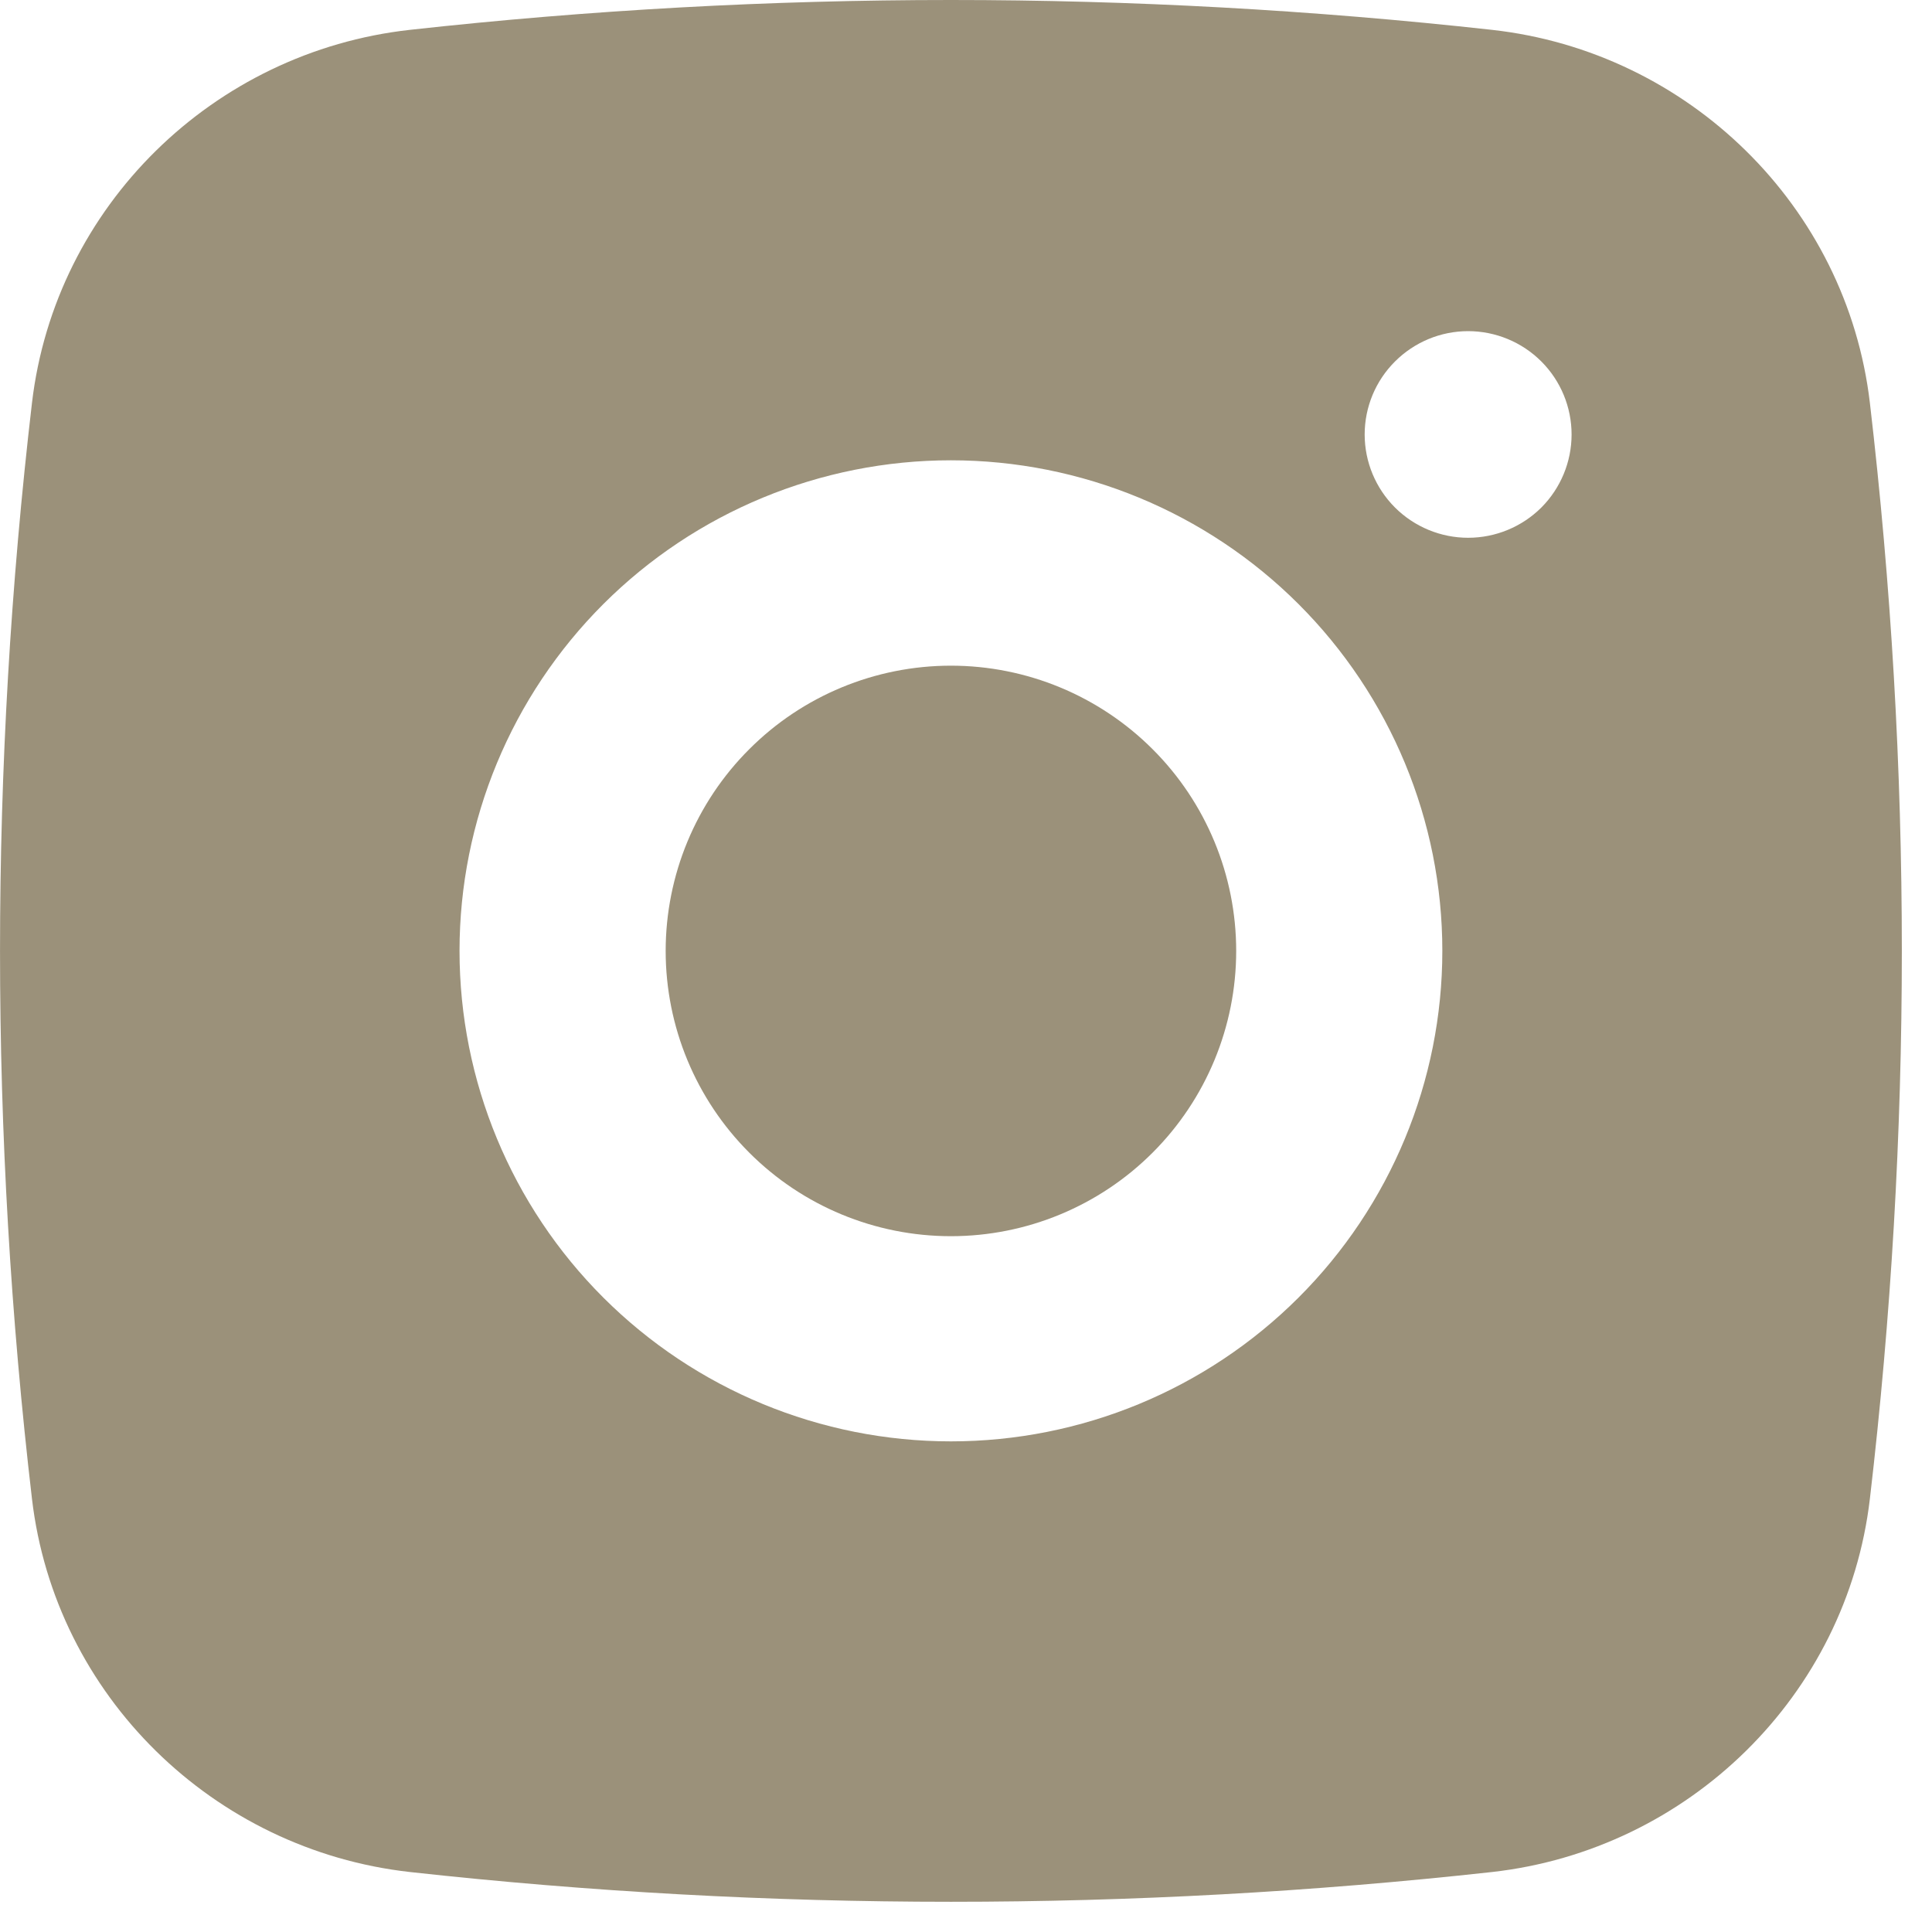
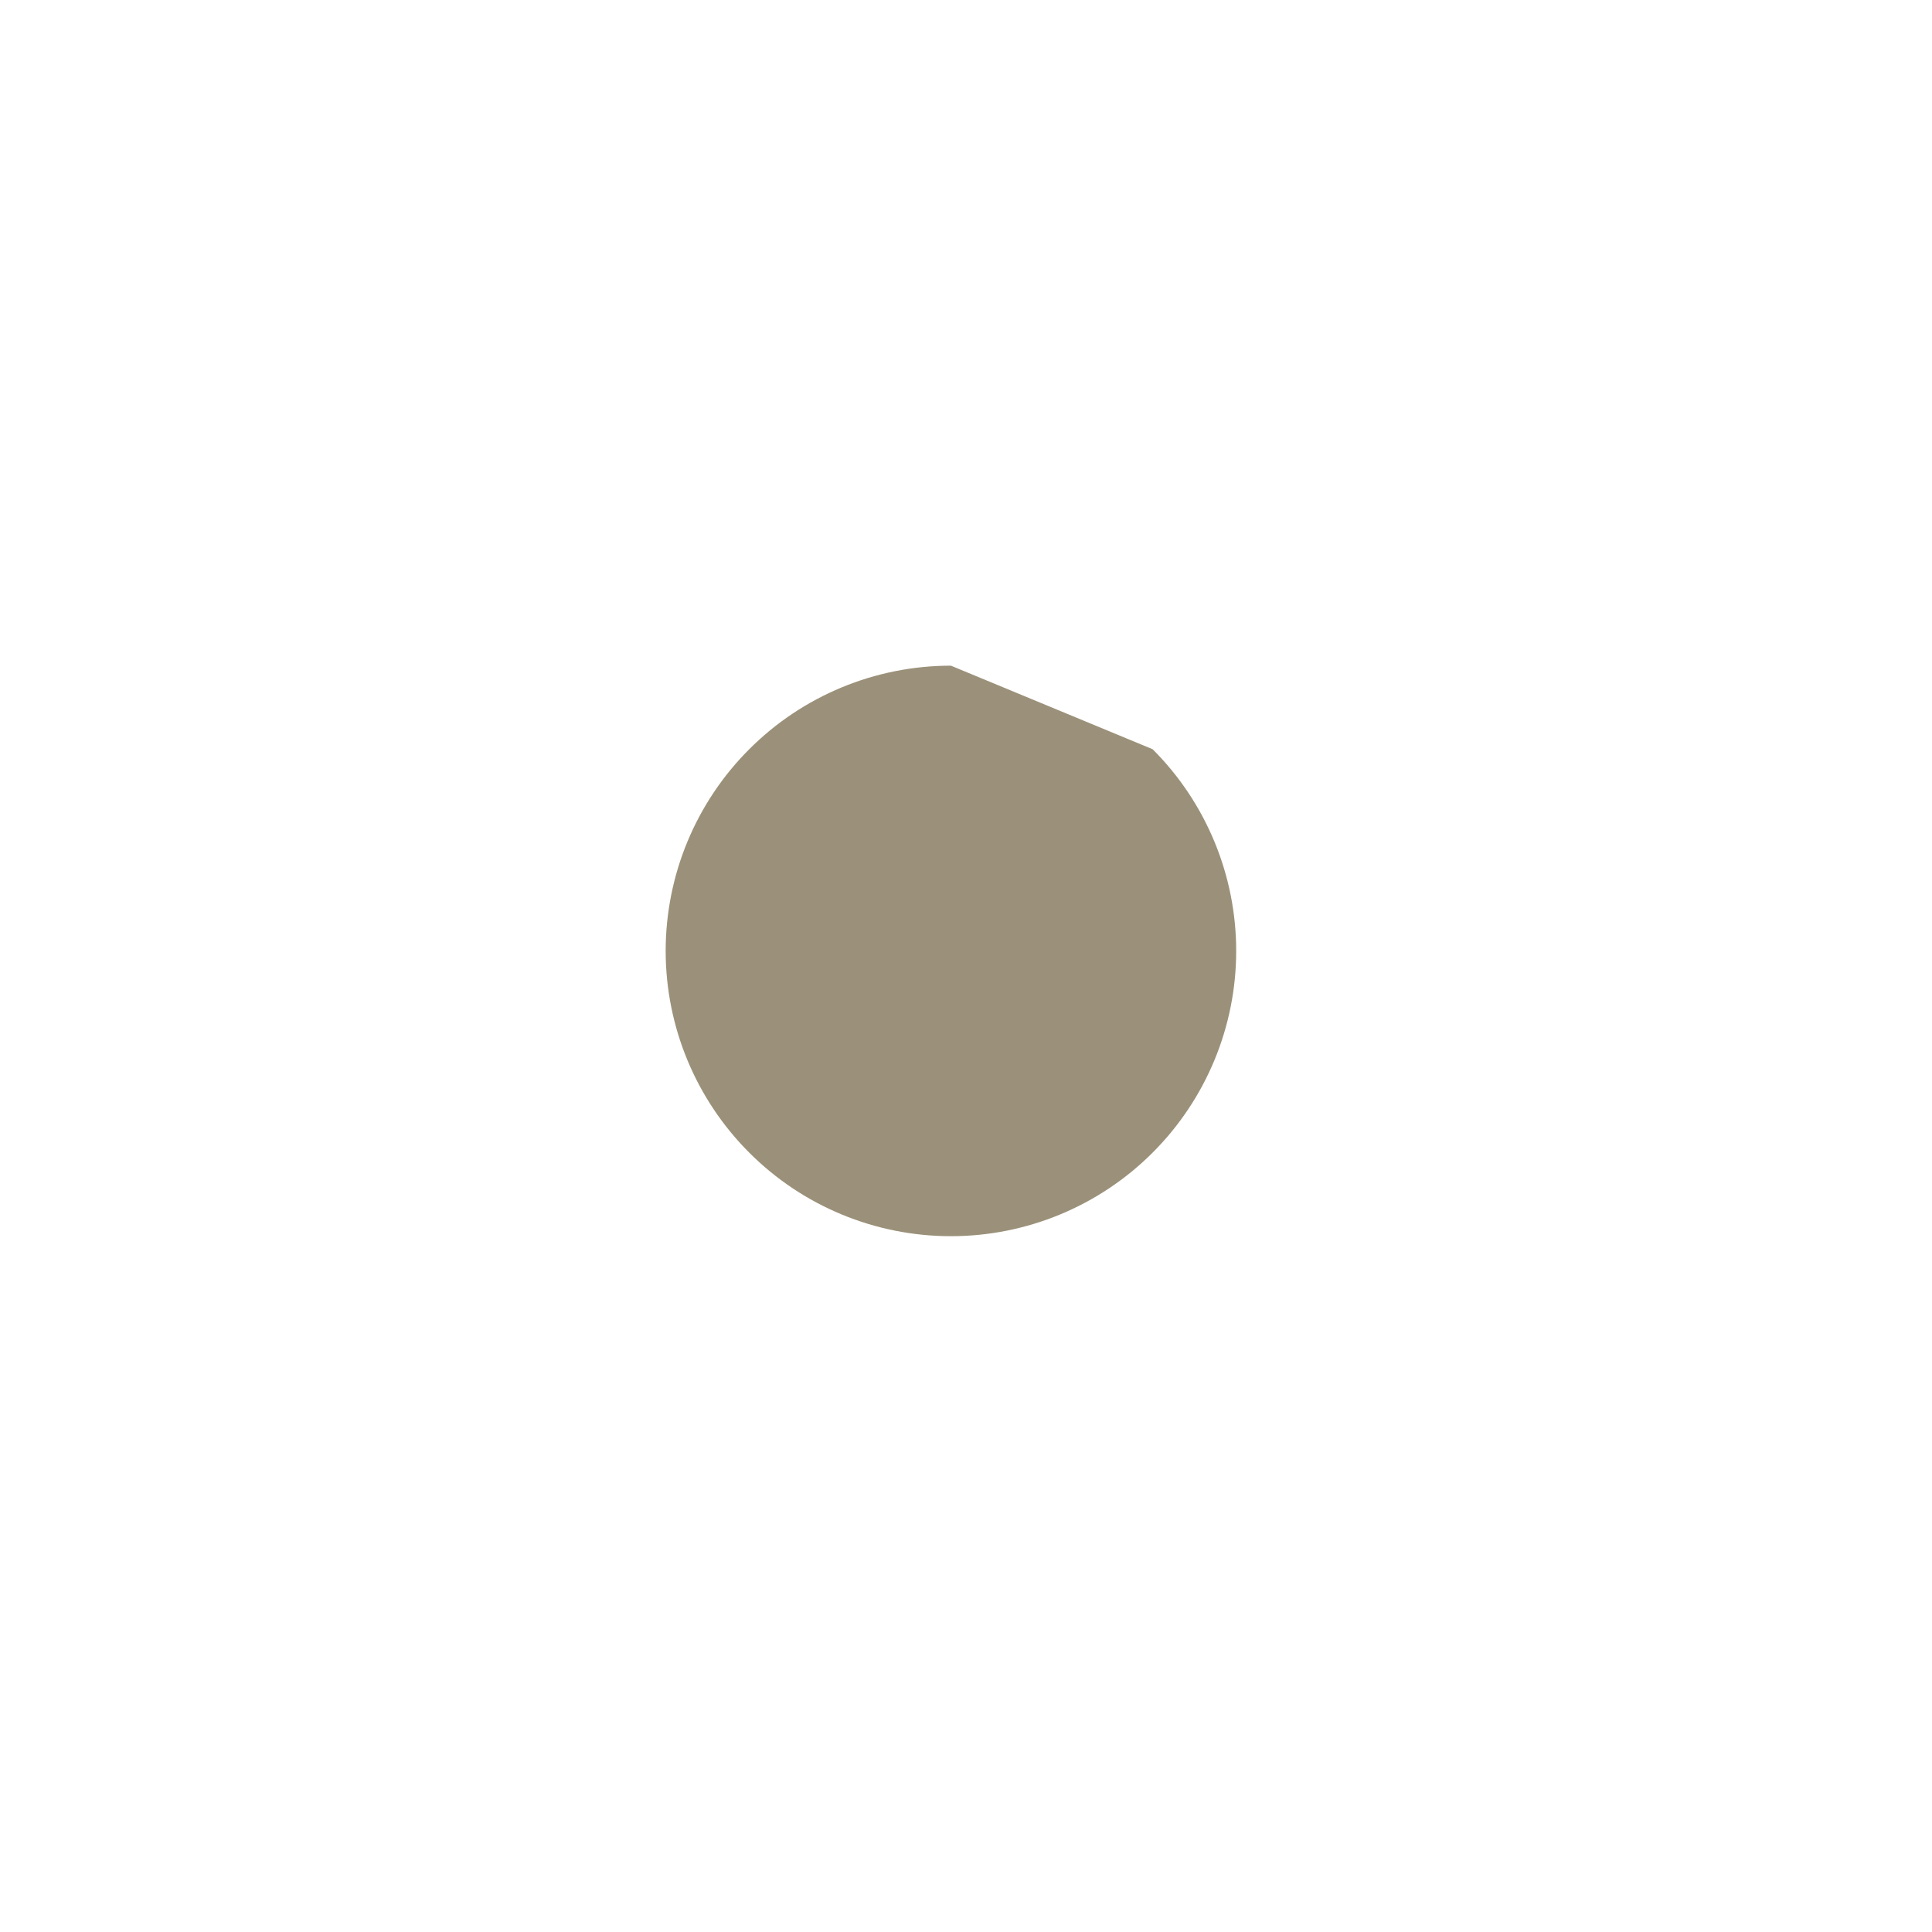
<svg xmlns="http://www.w3.org/2000/svg" width="20" height="20" viewBox="0 0 20 20" fill="none">
-   <path d="M9.844 6.891C9.06 6.891 8.309 7.202 7.756 7.756C7.202 8.309 6.891 9.061 6.891 9.844C6.891 10.627 7.202 11.378 7.756 11.932C8.309 12.486 9.06 12.797 9.844 12.797C10.627 12.797 11.378 12.486 11.932 11.932C12.486 11.378 12.797 10.627 12.797 9.844C12.797 9.061 12.486 8.309 11.932 7.756C11.378 7.202 10.627 6.891 9.844 6.891Z" fill="#9B917A" />
-   <path fill-rule="evenodd" clip-rule="evenodd" d="M4.243 0.309C7.965 -0.103 11.722 -0.103 15.445 0.309C17.478 0.535 19.118 2.134 19.357 4.171C19.798 7.94 19.798 11.747 19.357 15.515C19.118 17.553 17.478 19.151 15.446 19.379C11.723 19.79 7.966 19.79 4.243 19.379C2.209 19.151 0.57 17.553 0.331 15.516C-0.11 11.747 -0.11 7.94 0.331 4.171C0.57 2.134 2.209 0.535 4.243 0.309ZM15.198 3.428C14.914 3.428 14.642 3.541 14.441 3.742C14.24 3.942 14.127 4.214 14.127 4.498C14.127 4.781 14.24 5.053 14.441 5.254C14.642 5.454 14.914 5.567 15.198 5.567C15.482 5.567 15.755 5.454 15.956 5.254C16.156 5.053 16.269 4.781 16.269 4.498C16.269 4.214 16.156 3.942 15.956 3.742C15.755 3.541 15.482 3.428 15.198 3.428ZM4.757 9.843C4.757 8.496 5.293 7.205 6.247 6.252C7.201 5.3 8.495 4.765 9.844 4.765C11.193 4.765 12.487 5.3 13.441 6.252C14.395 7.205 14.931 8.496 14.931 9.843C14.931 11.19 14.395 12.482 13.441 13.434C12.487 14.386 11.193 14.921 9.844 14.921C8.495 14.921 7.201 14.386 6.247 13.434C5.293 12.482 4.757 11.19 4.757 9.843Z" fill="#9B917A" />
+   <path d="M9.844 6.891C9.06 6.891 8.309 7.202 7.756 7.756C7.202 8.309 6.891 9.061 6.891 9.844C6.891 10.627 7.202 11.378 7.756 11.932C8.309 12.486 9.06 12.797 9.844 12.797C10.627 12.797 11.378 12.486 11.932 11.932C12.486 11.378 12.797 10.627 12.797 9.844C12.797 9.061 12.486 8.309 11.932 7.756Z" fill="#9B917A" />
</svg>